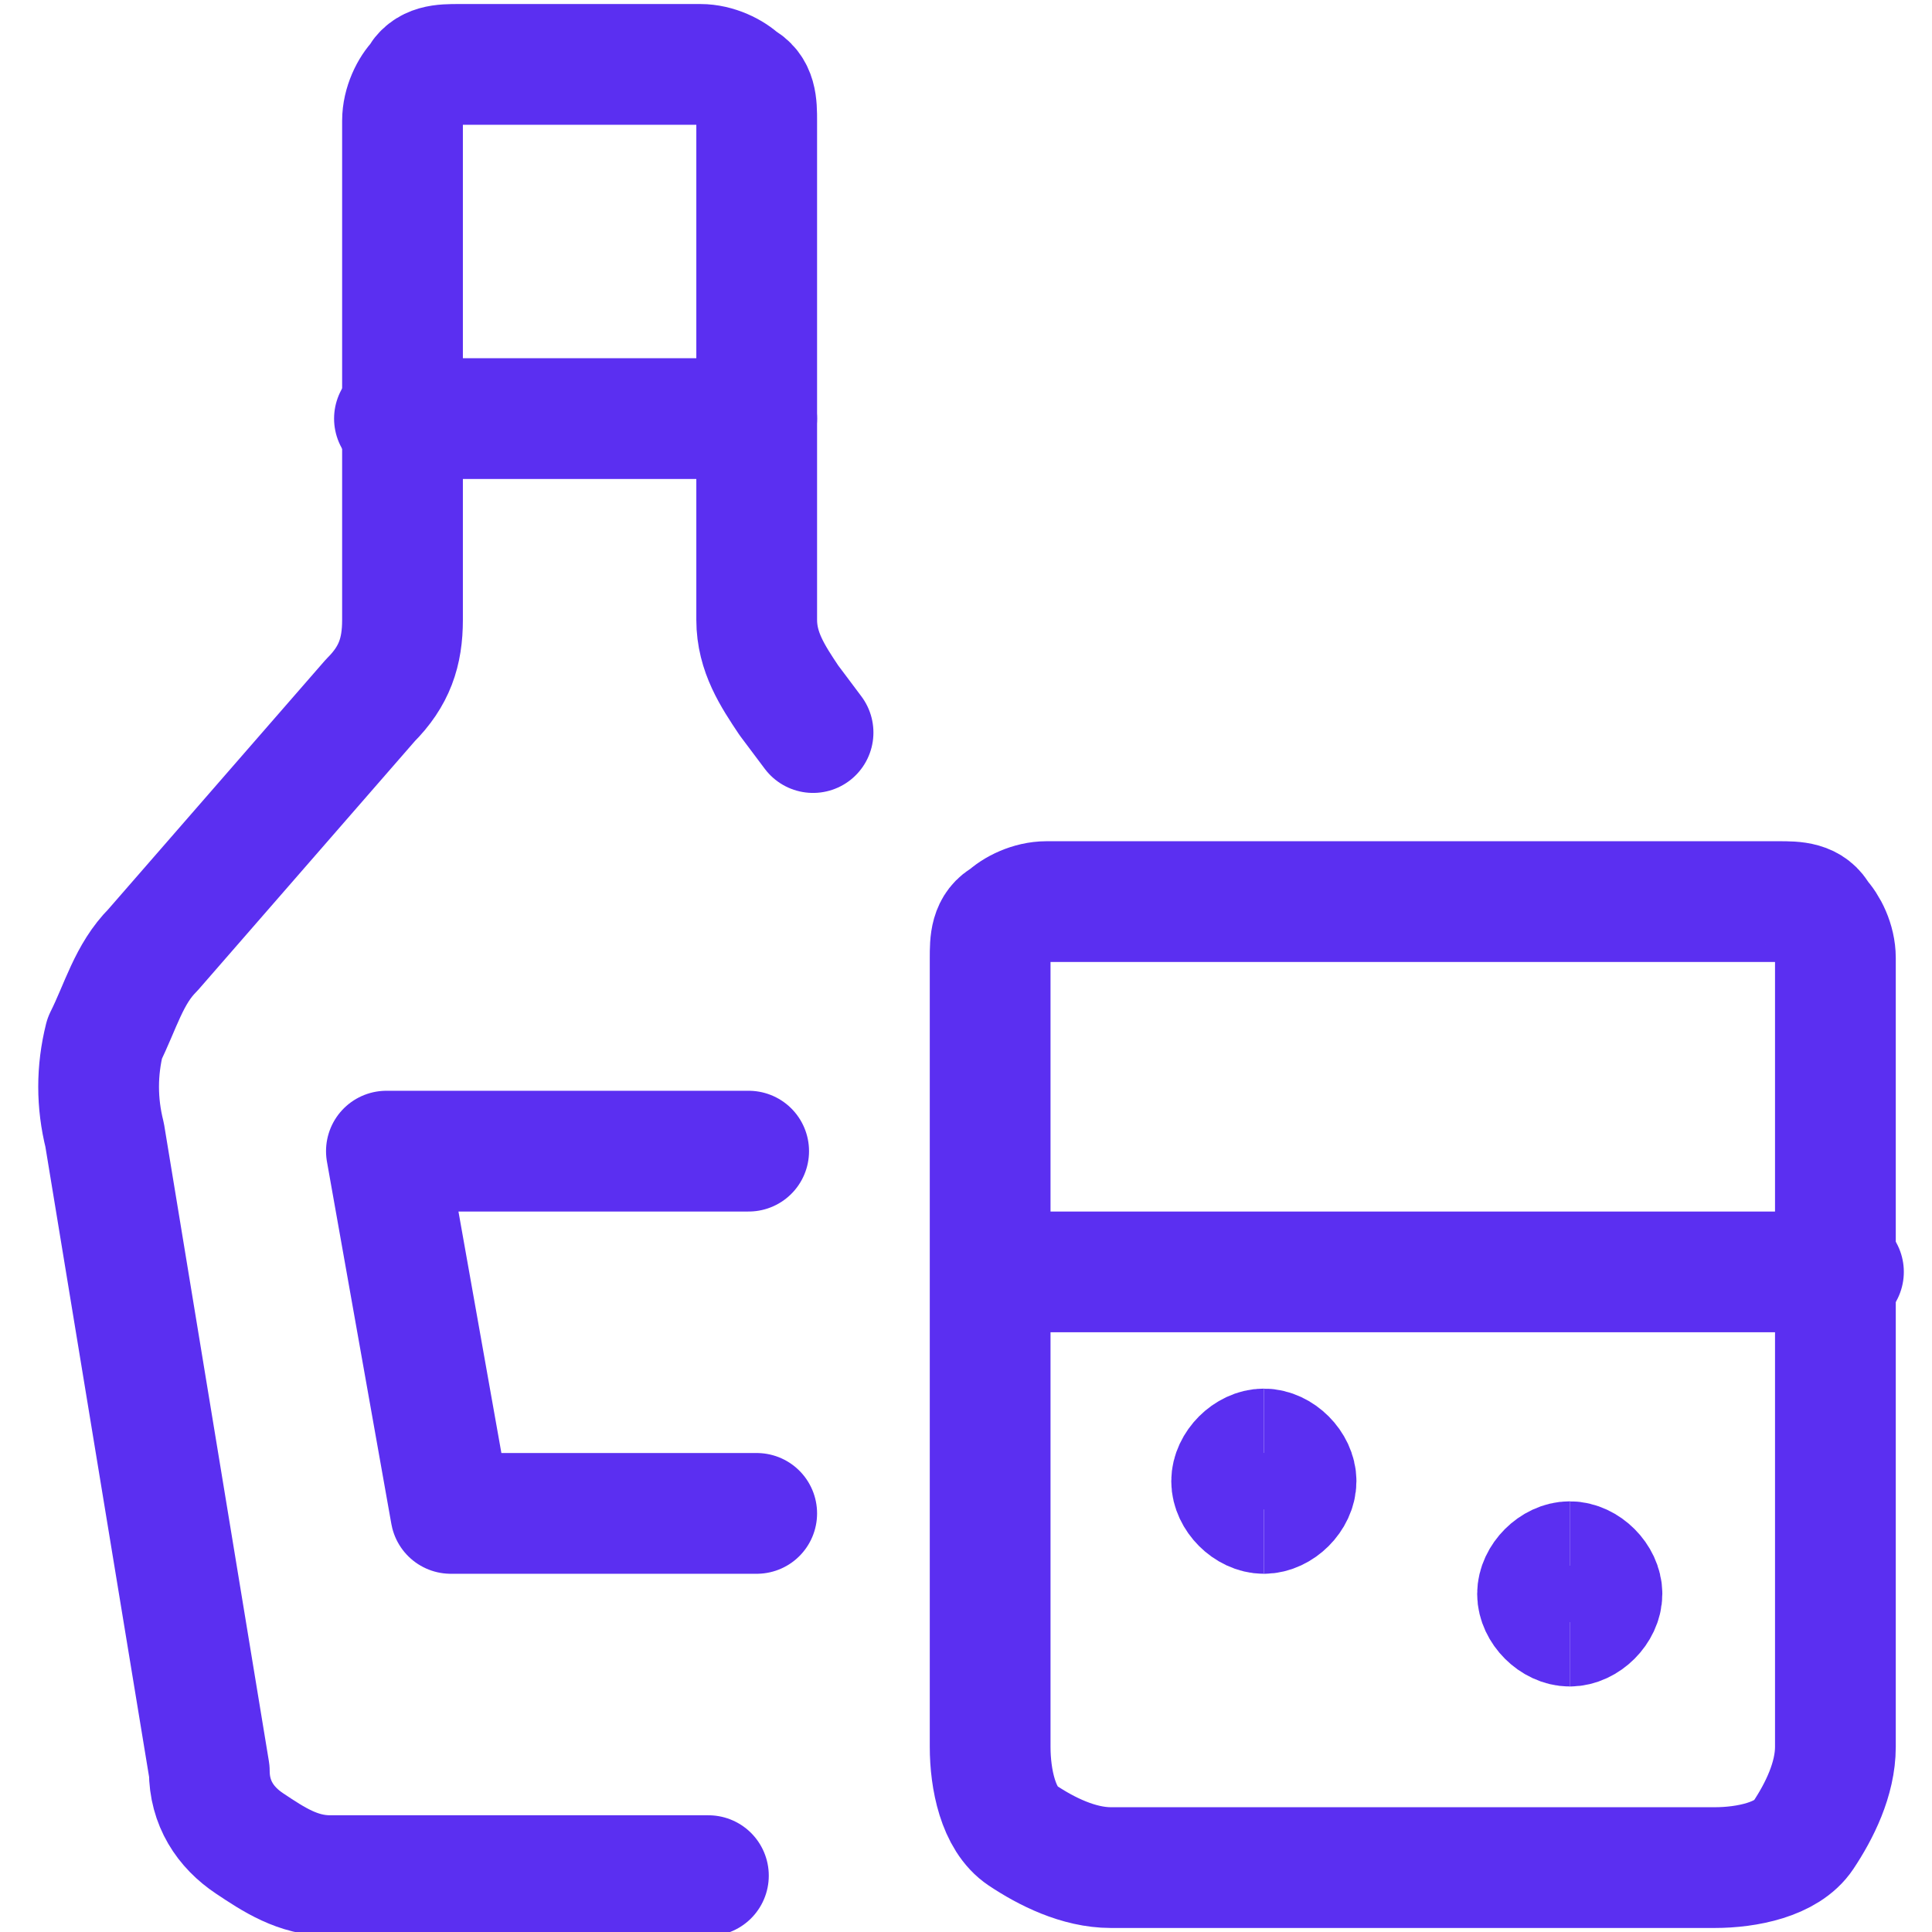
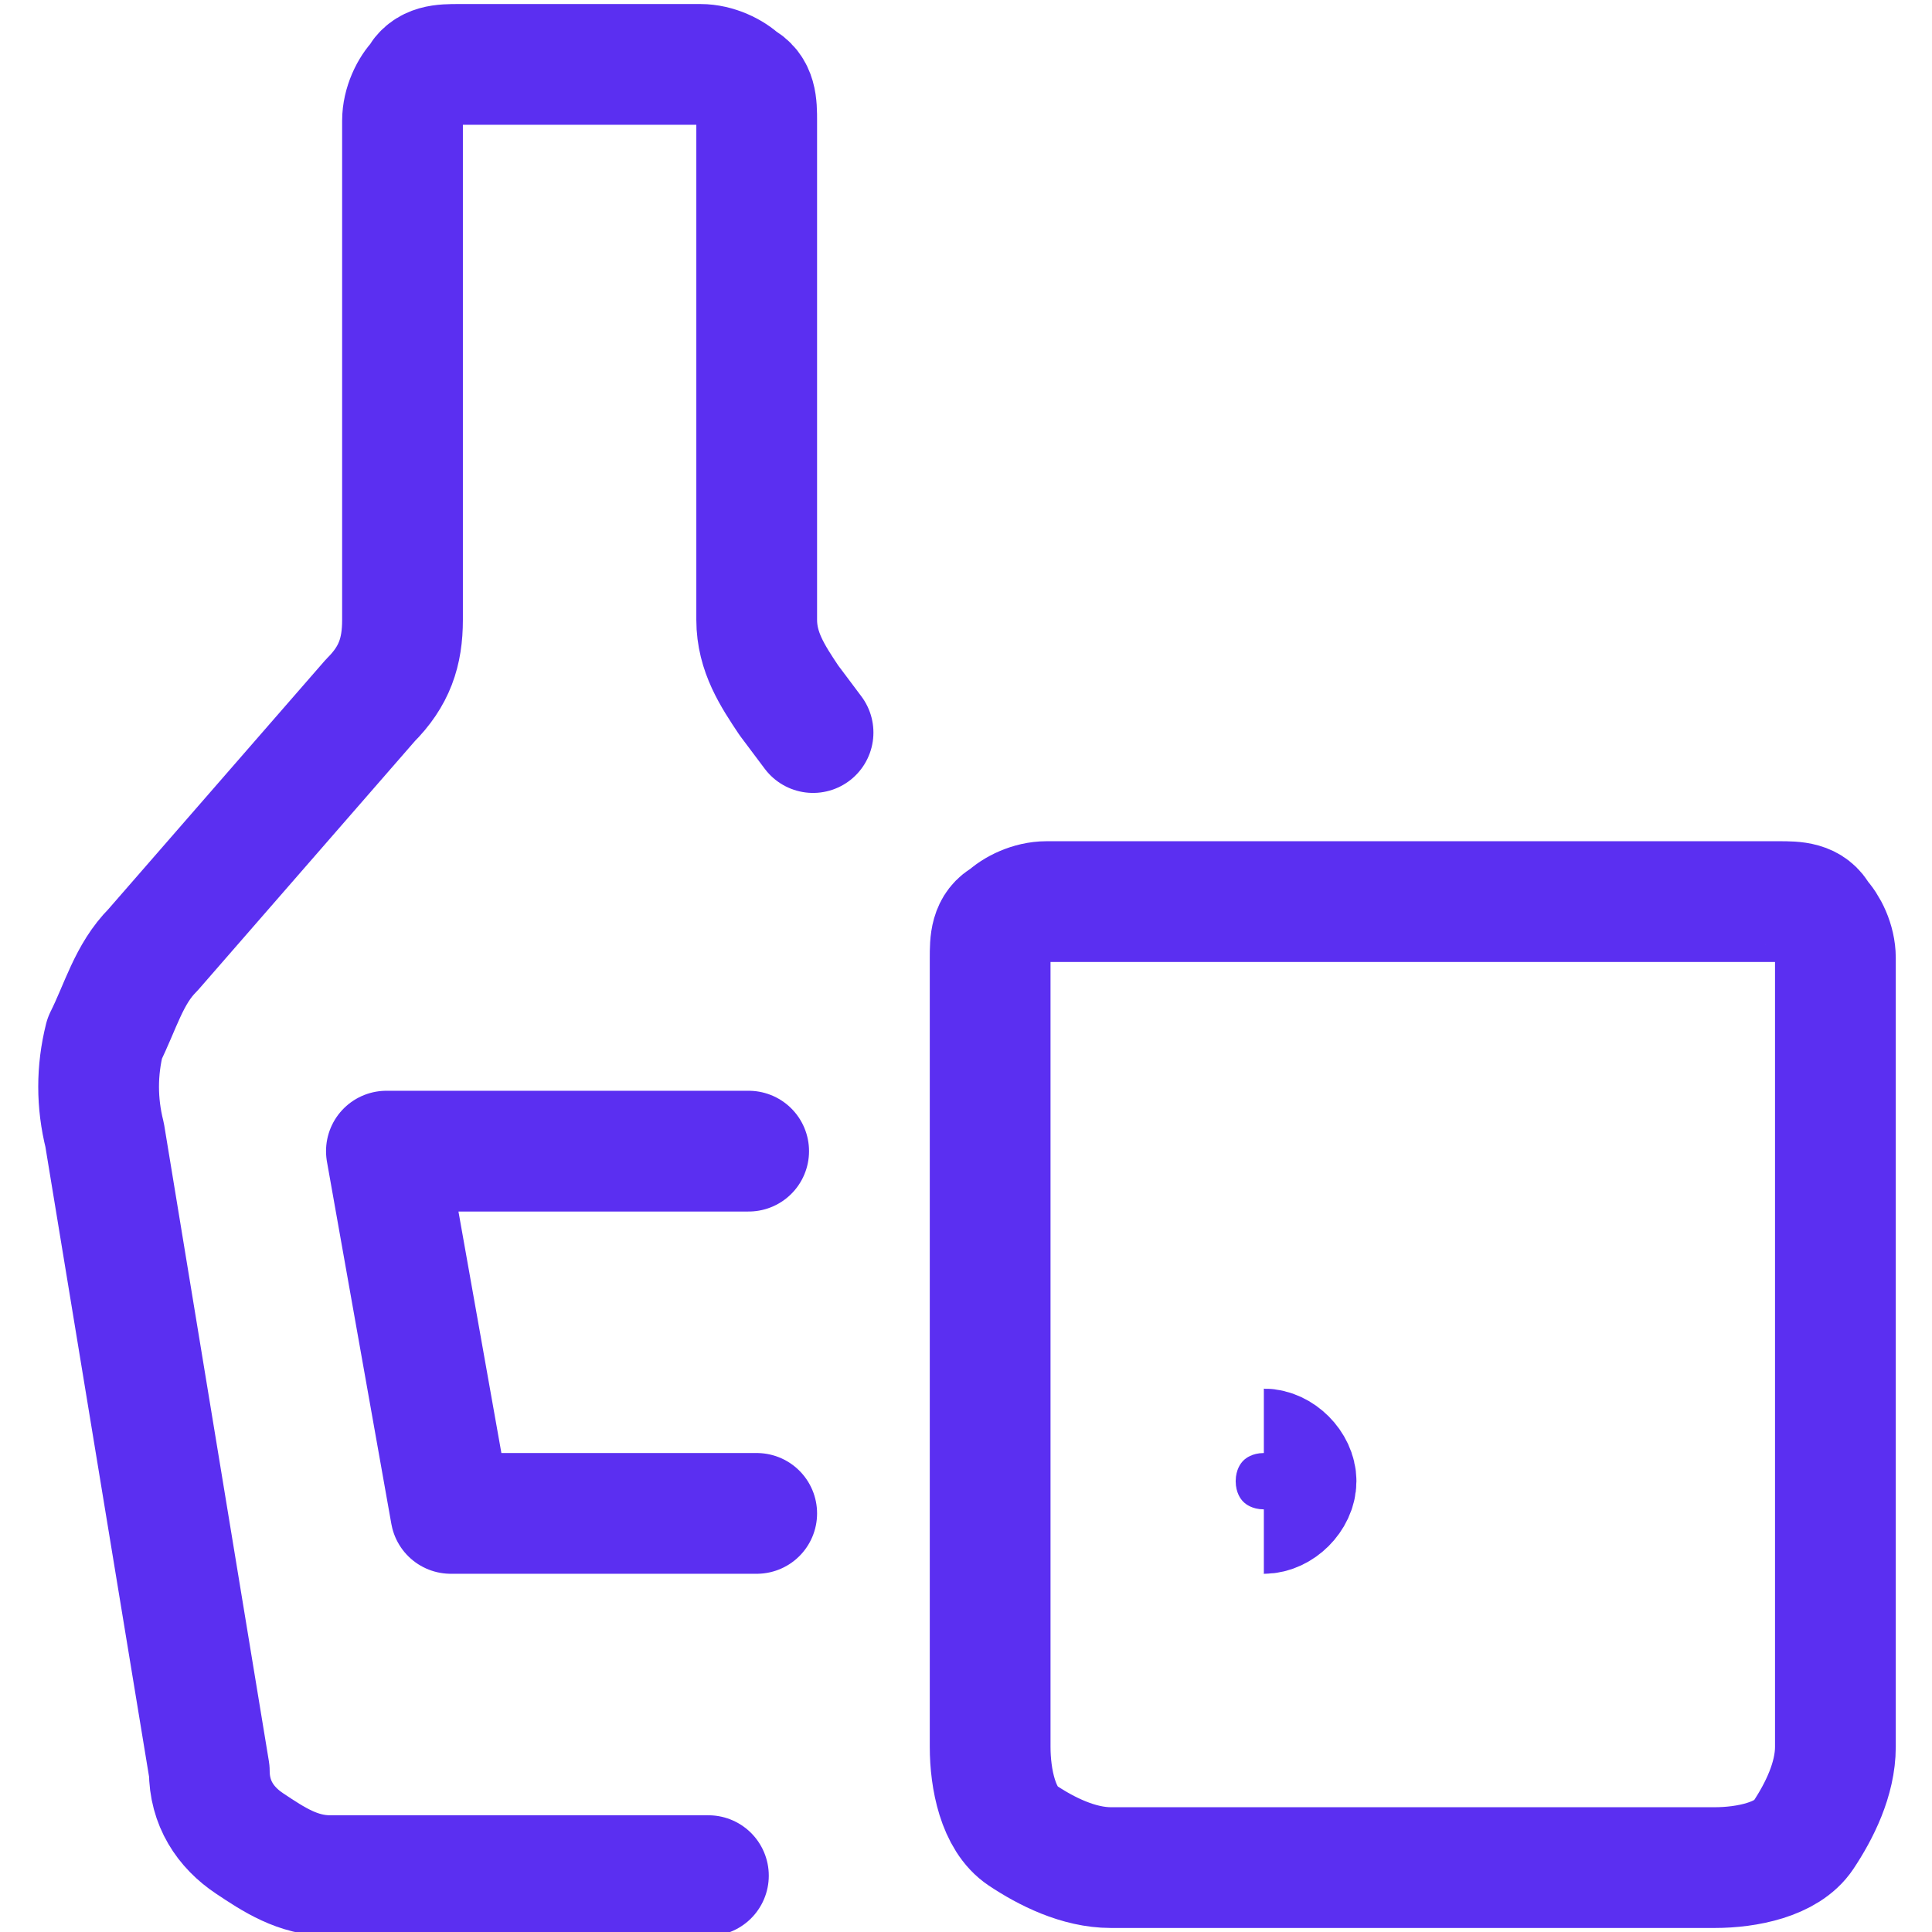
<svg xmlns="http://www.w3.org/2000/svg" id="Spirits-Glass--Streamline-Ultimate.svg" version="1.1" viewBox="0 0 24 24">
  <defs>
    <style> .st0, .st1 { fill: none; stroke: #5b2ff1; stroke-width: 1.5px; } .st1 { stroke-linecap: round; stroke-linejoin: round; } </style>
  </defs>
  <path class="st1" d="M13.1,11.2h9c.2,0,.4,0,.5.2.1.1.2.3.2.5v9.8c0,.4-.2.8-.4,1.1s-.7.4-1.1.4h-7.5c-.4,0-.8-.2-1.1-.4s-.4-.7-.4-1.1v-9.8c0-.2,0-.4.2-.5.1-.1.3-.2.5-.2h0Z" />
-   <path class="st0" d="M15.7,18.8c-.2,0-.4-.2-.4-.4s.2-.4.4-.4" />
  <path class="st0" d="M15.7,18.8c.2,0,.4-.2.4-.4s-.2-.4-.4-.4" />
-   <path class="st0" d="M19.5,20.2c-.2,0-.4-.2-.4-.4s.2-.4.4-.4" />
-   <path class="st0" d="M19.5,20.2c.2,0,.4-.2.4-.4s-.2-.4-.4-.4" />
-   <path class="st1" d="M12.4,15.8h10.5" />
  <path class="st1" d="M10.1,9.1l-.3-.4c-.2-.3-.4-.6-.4-1V1.5c0-.2,0-.4-.2-.5-.1-.1-.3-.2-.5-.2h-3c-.2,0-.4,0-.5.2-.1.1-.2.3-.2.5v6.2c0,.4-.1.7-.4,1l-2.7,3.1c-.3.3-.4.7-.6,1.1-.1.4-.1.8,0,1.2l1.3,7.9c0,.4.2.7.5.9.3.2.6.4,1,.4h4.7" />
-   <path class="st1" d="M4.9,5.2h4.5" />
  <path class="st1" d="M9.4,18.8h-3.8l-.8-4.5h4.5" />
</svg>